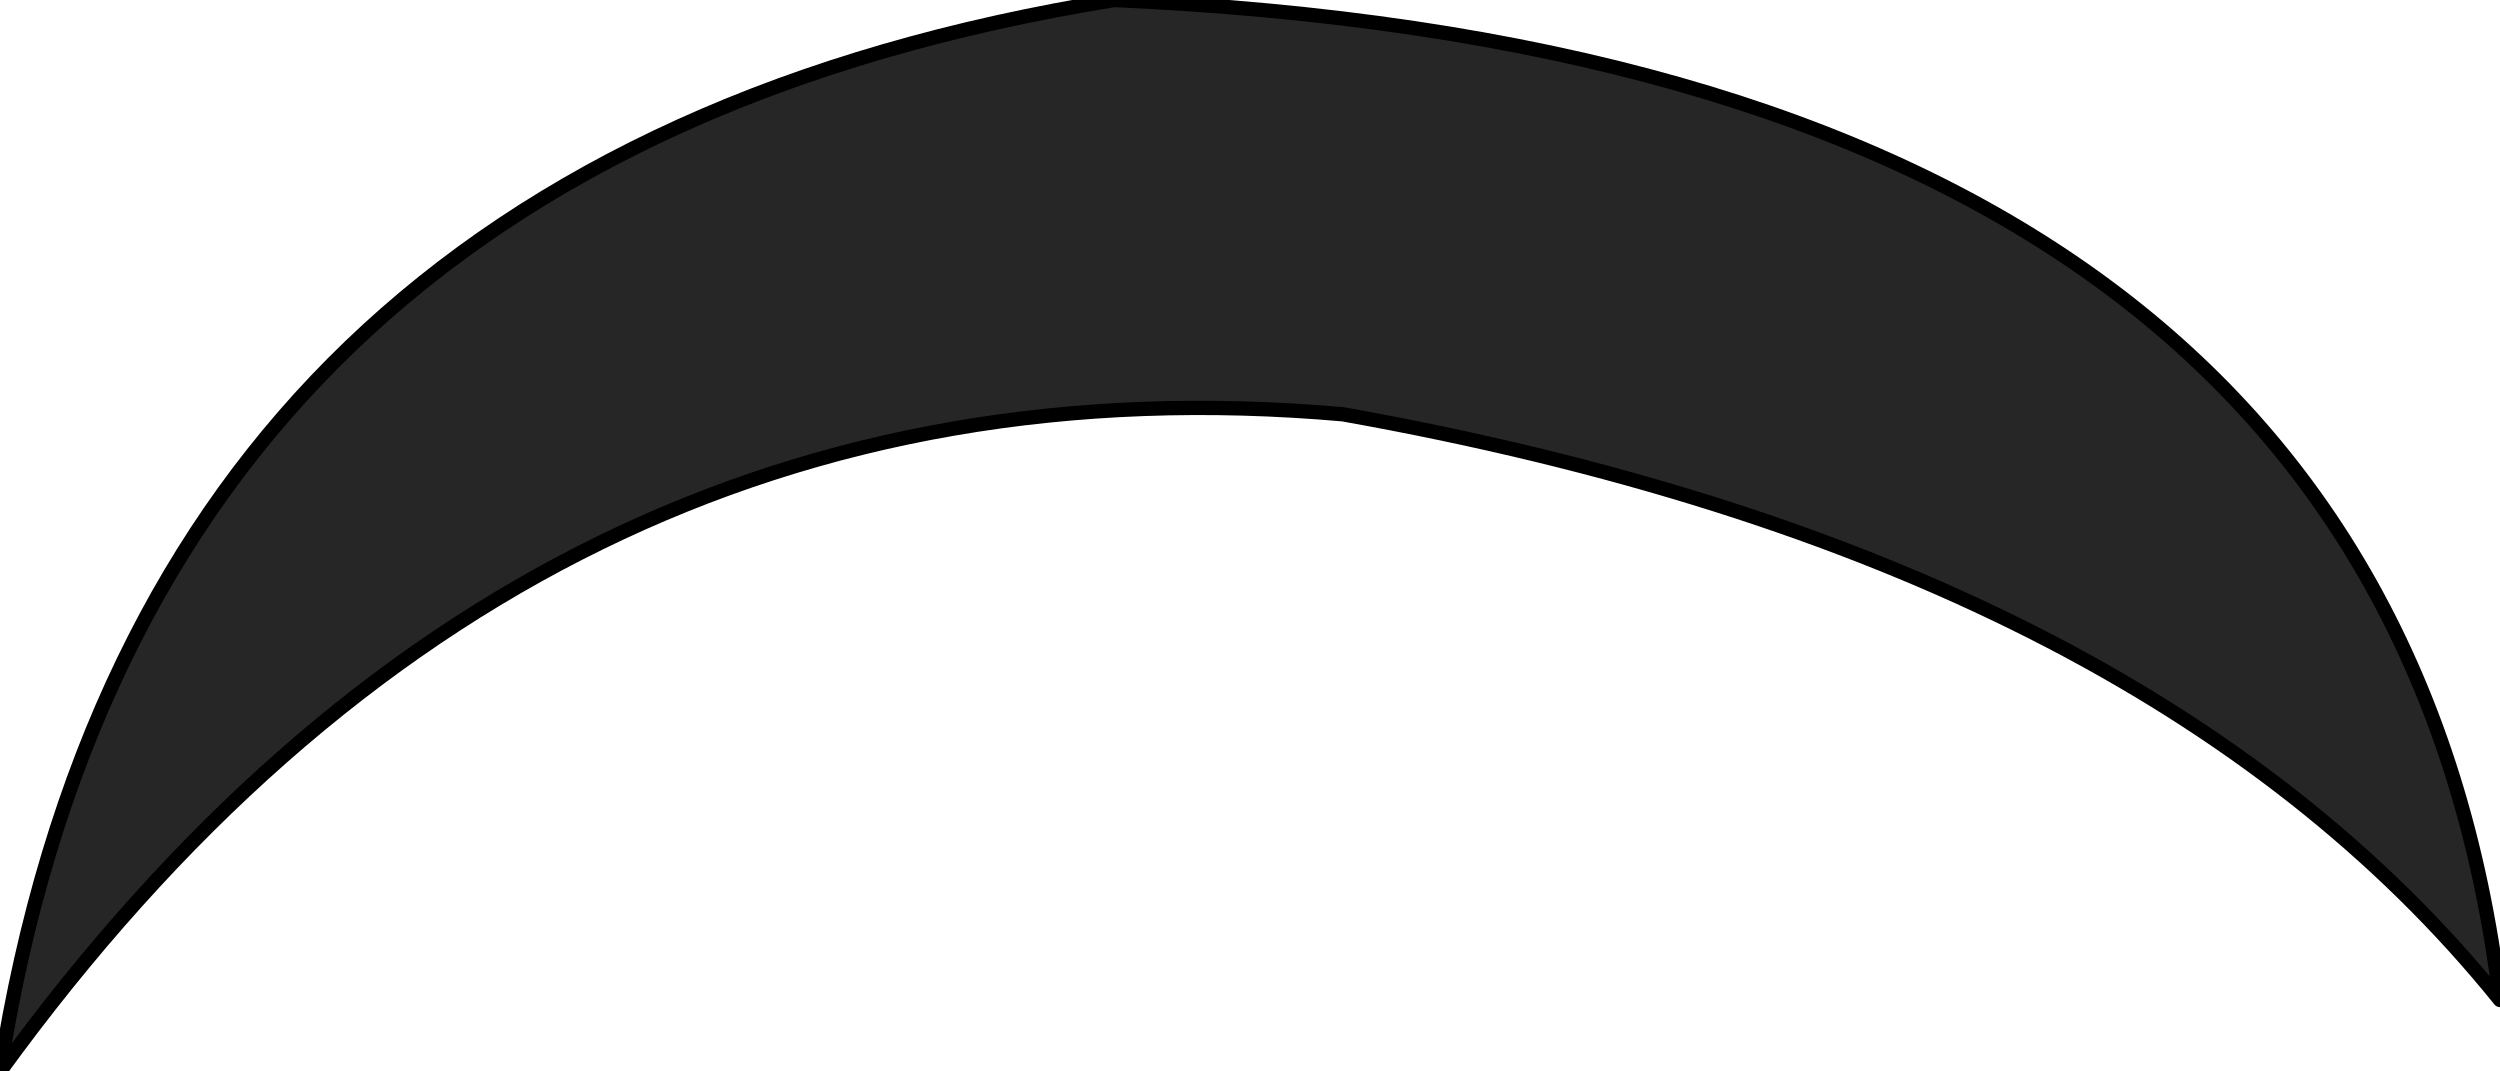
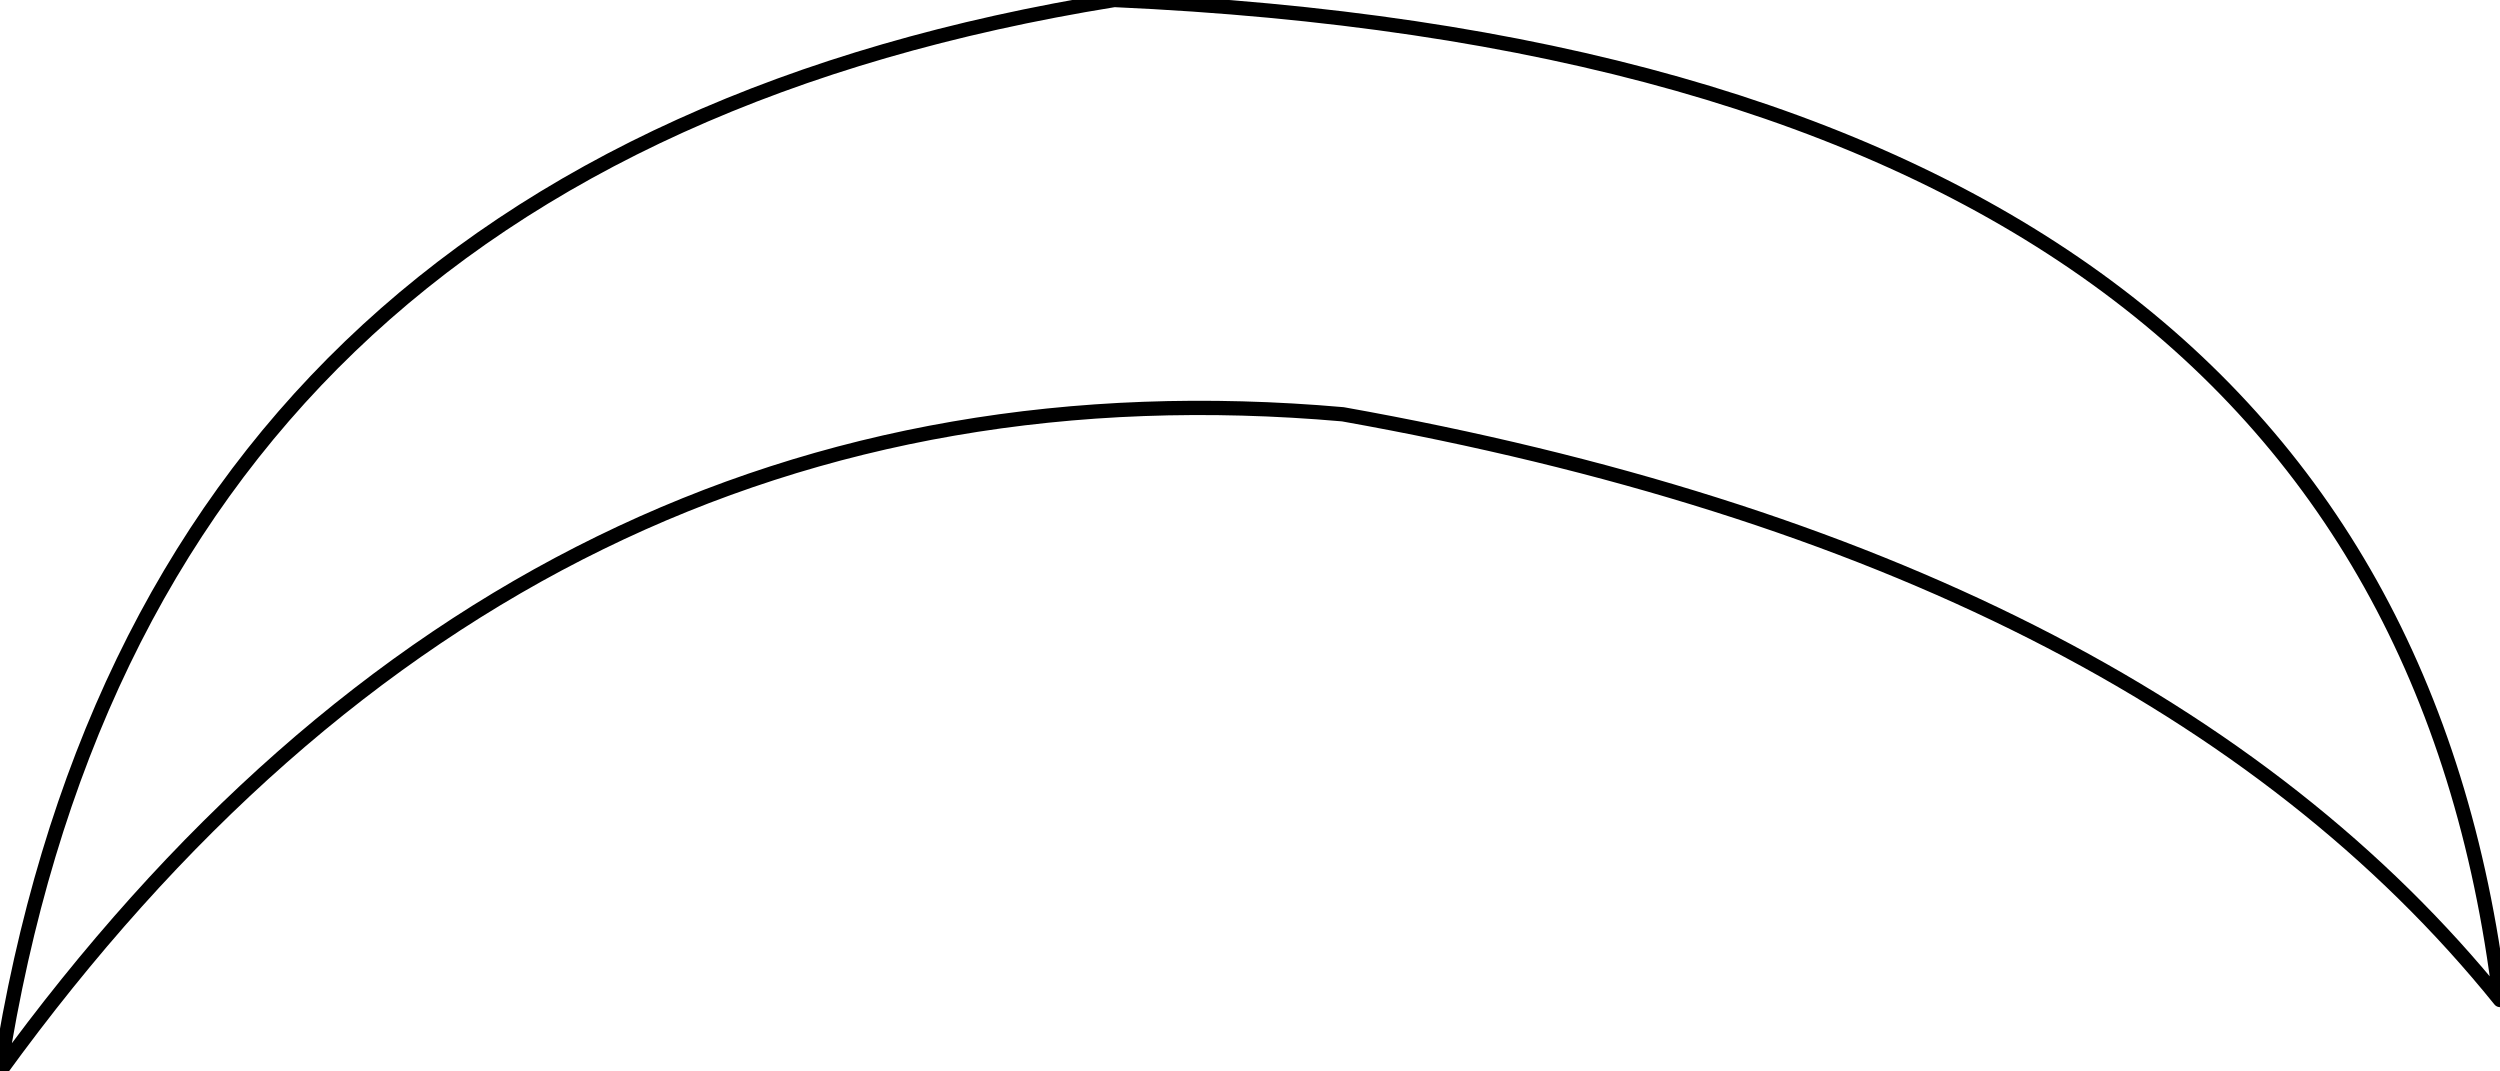
<svg xmlns="http://www.w3.org/2000/svg" height="3.75px" width="8.75px">
  <g transform="matrix(1.0, 0.0, 0.0, 1.0, 4.35, 1.85)">
-     <path d="M0.35 -0.4 Q-2.5 -0.65 -4.35 1.9 -3.85 -1.3 -0.45 -1.85 4.0 -1.65 4.4 1.65 3.15 0.1 0.35 -0.4" fill="#262626" fill-rule="evenodd" stroke="none" />
-     <path d="M0.35 -0.4 Q-2.5 -0.65 -4.35 1.9 -3.85 -1.3 -0.45 -1.85 4.0 -1.65 4.4 1.65 3.15 0.1 0.35 -0.4 Z" fill="none" stroke="#000000" stroke-linecap="round" stroke-linejoin="round" stroke-width="0.05" />
+     <path d="M0.35 -0.4 Q-2.5 -0.65 -4.35 1.9 -3.85 -1.3 -0.45 -1.85 4.0 -1.65 4.4 1.65 3.15 0.1 0.35 -0.4 " fill="none" stroke="#000000" stroke-linecap="round" stroke-linejoin="round" stroke-width="0.05" />
  </g>
</svg>